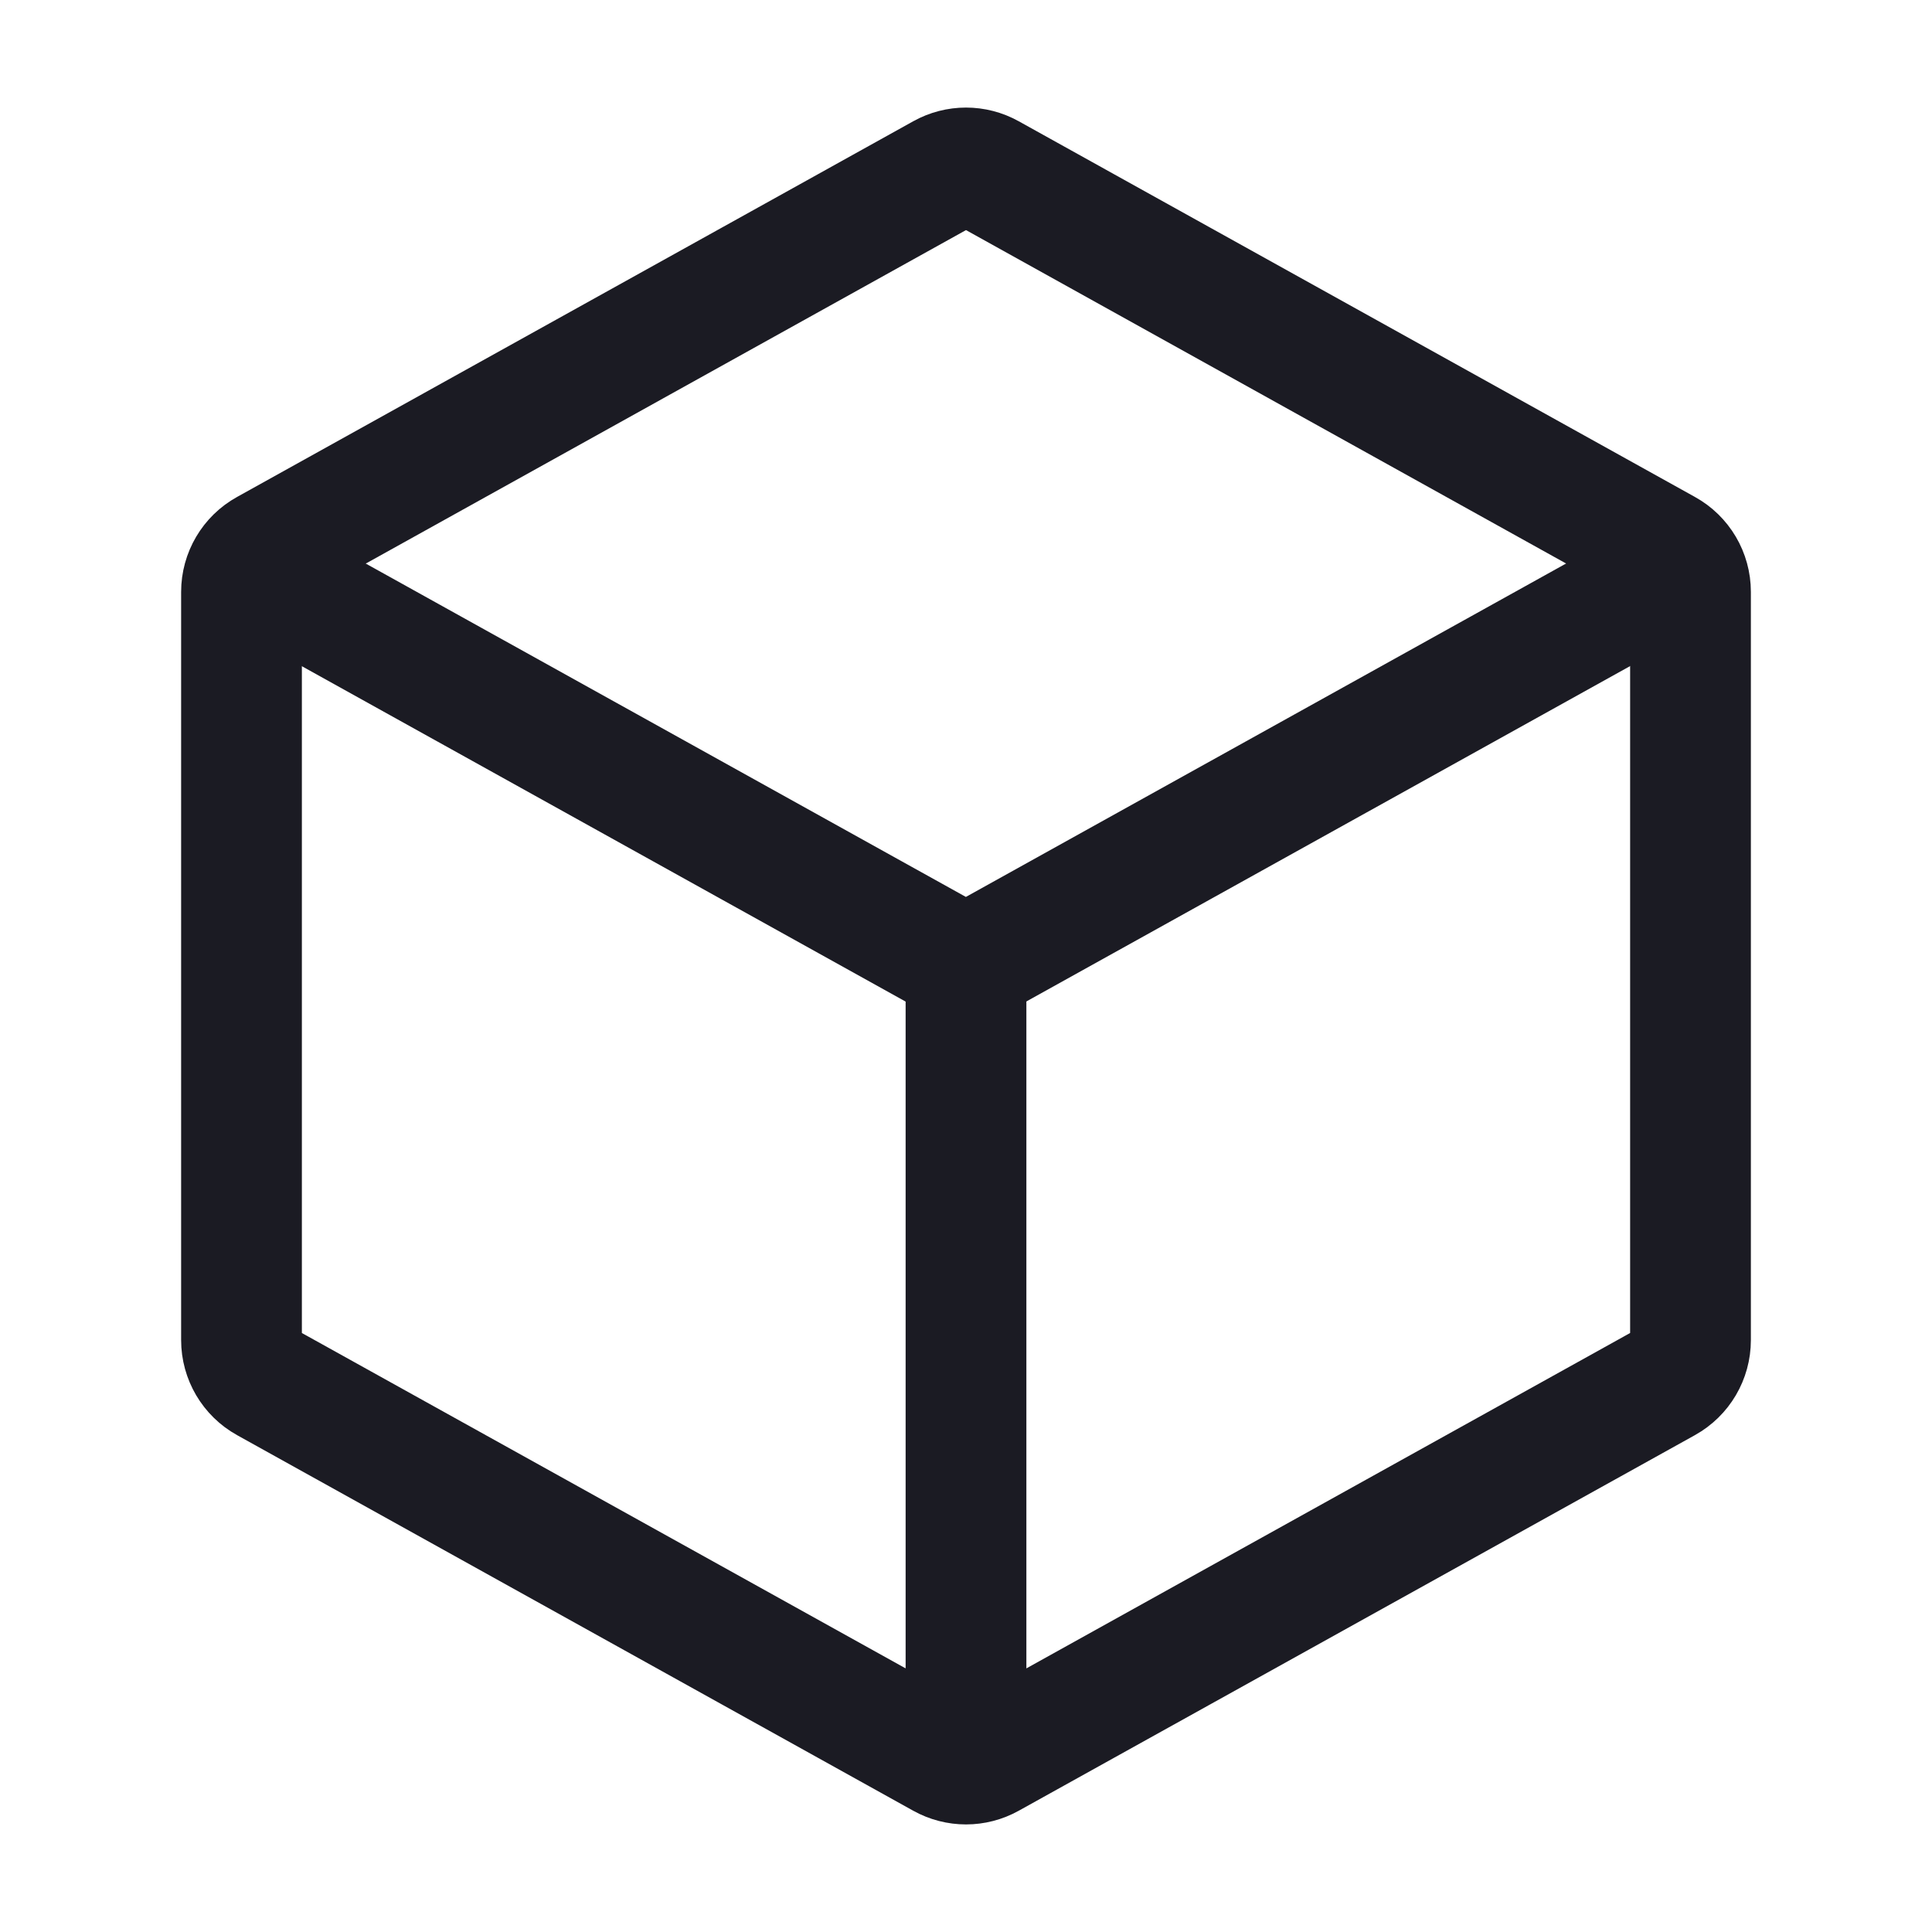
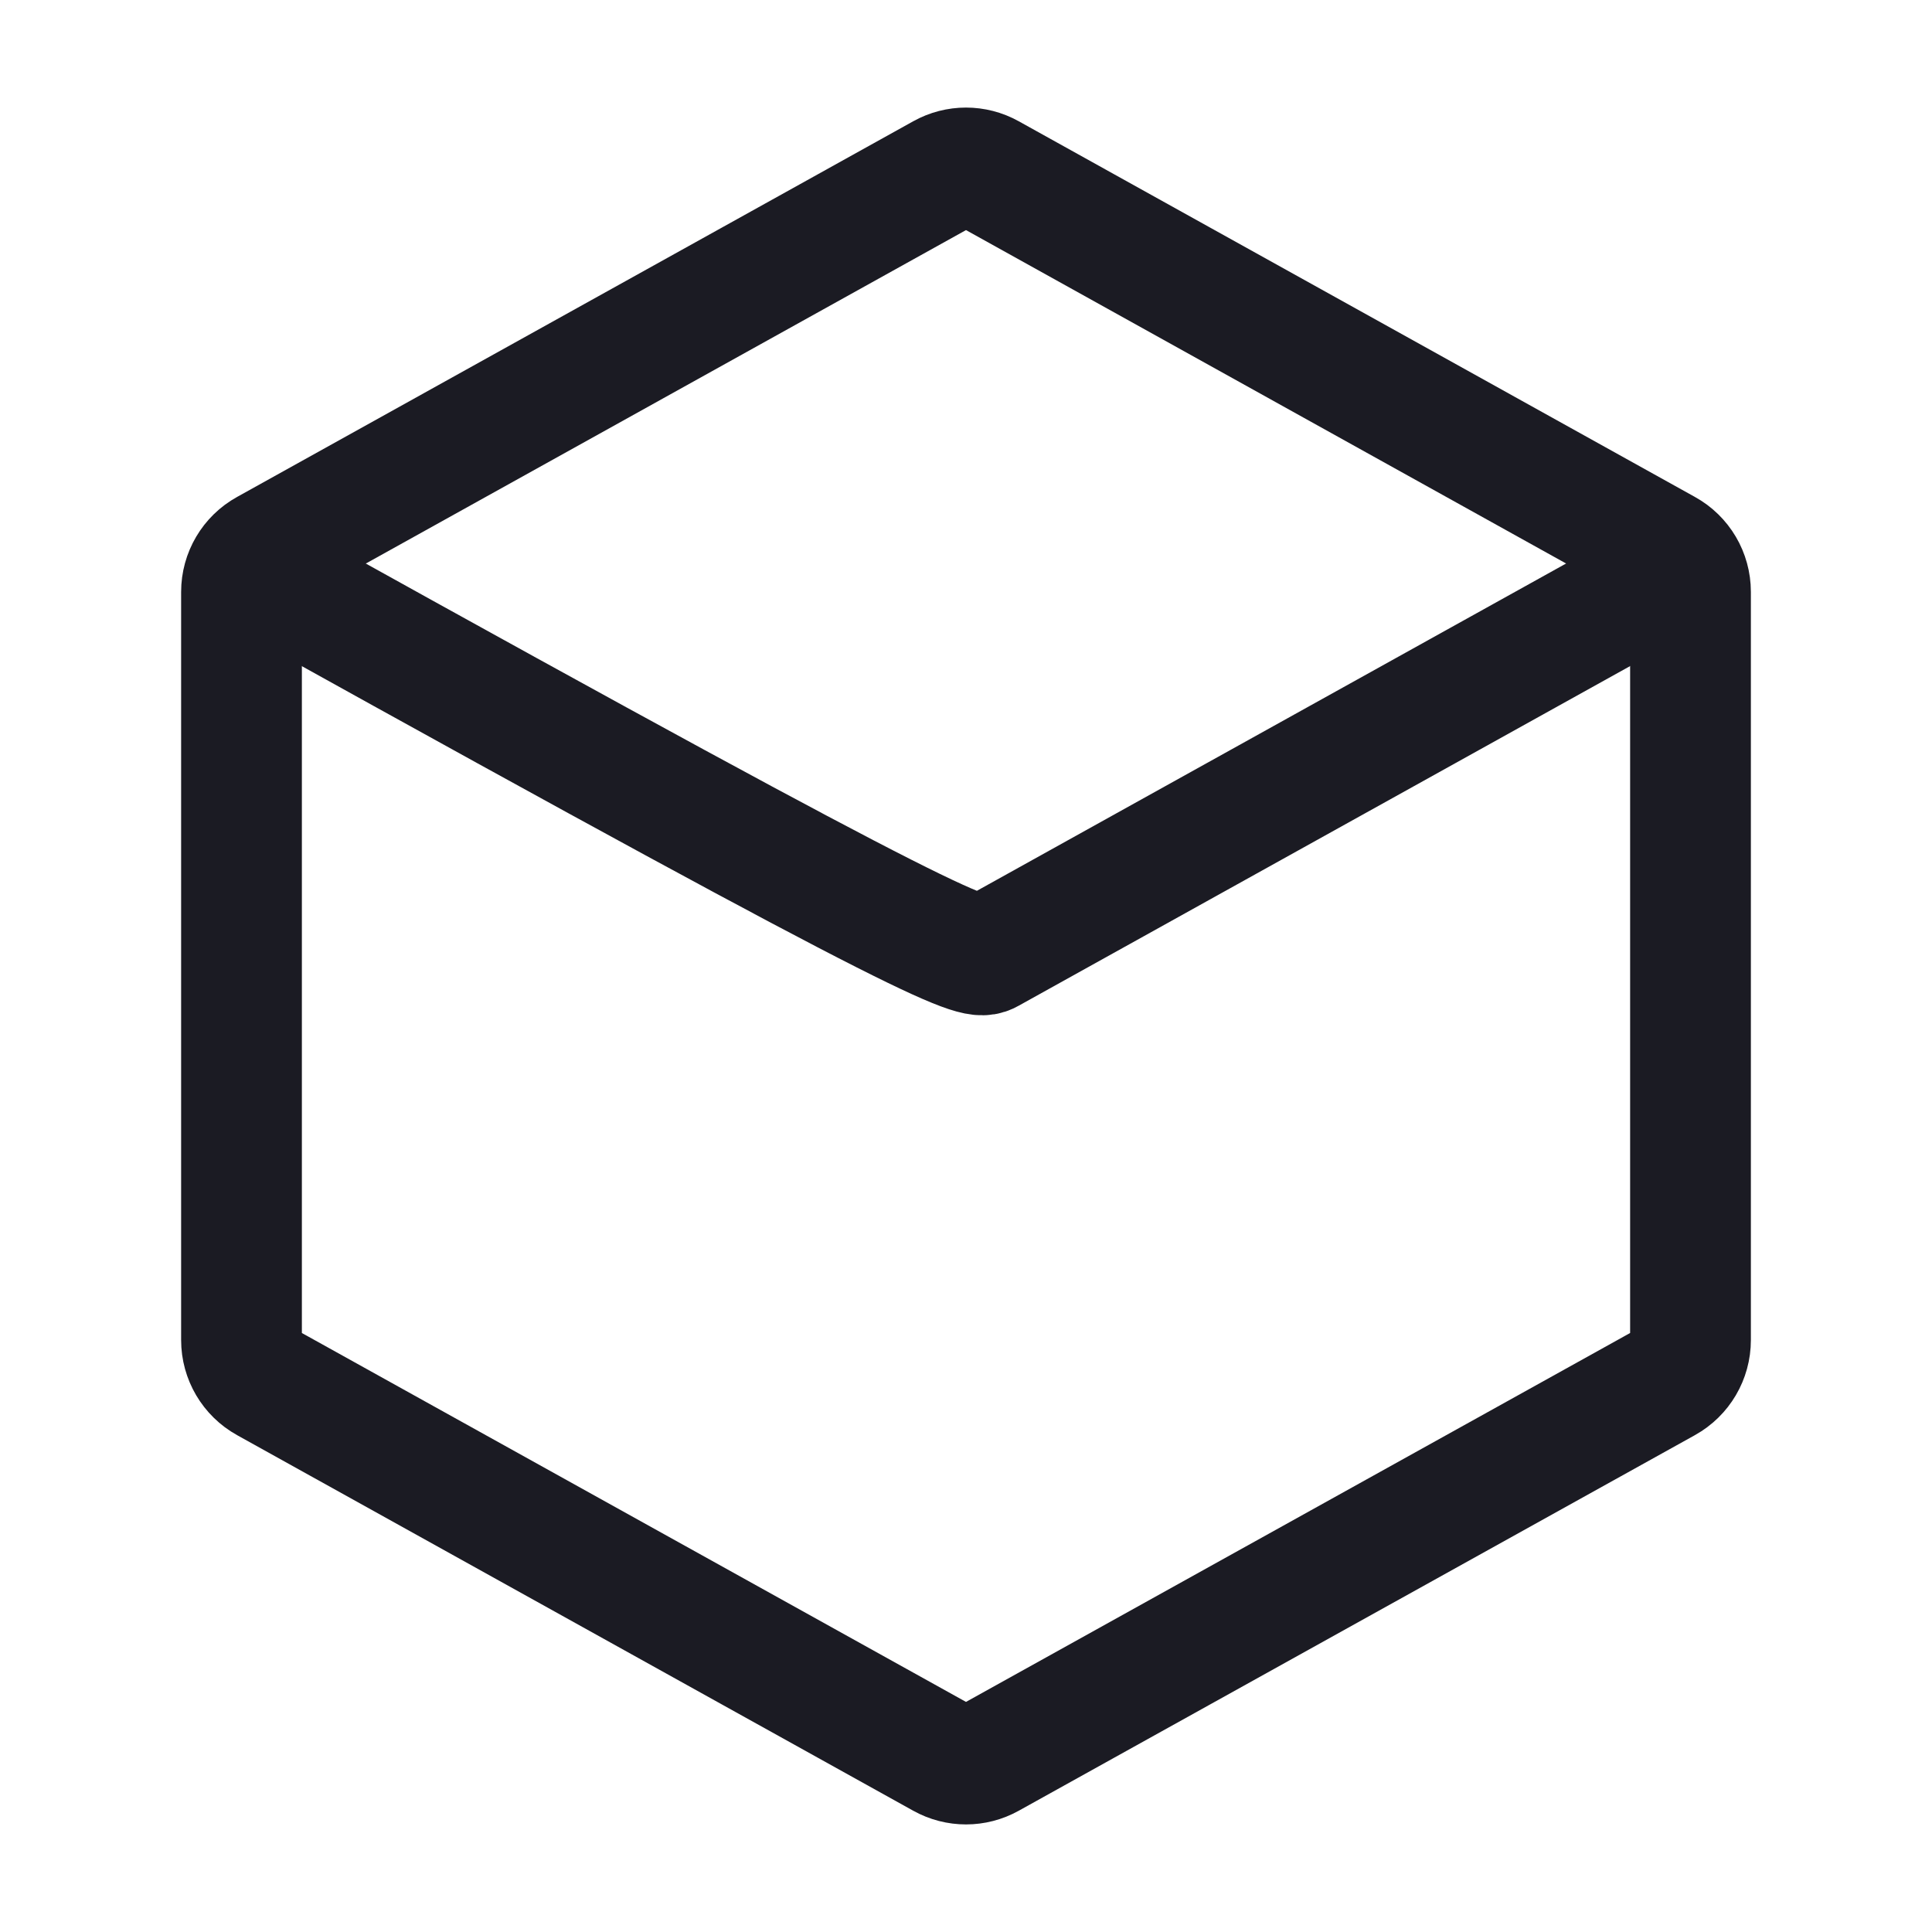
<svg xmlns="http://www.w3.org/2000/svg" width="24" height="24" viewBox="0 0 24 24" fill="none">
  <path d="M21 7.353V16.647C21 16.865 20.882 17.066 20.691 17.172L12.291 21.838C12.11 21.939 11.89 21.939 11.709 21.838L3.309 17.172C3.118 17.066 3 16.865 3 16.647L3 7.353C3 7.135 3.118 6.934 3.309 6.829L11.709 2.162C11.89 2.061 12.11 2.061 12.291 2.162L20.691 6.829C20.882 6.934 21 7.135 21 7.353Z" stroke="#1B1B23" stroke-width="1.5" stroke-linecap="round" stroke-linejoin="round" />
-   <path d="M3.527 7.294L11.707 11.838C11.889 11.939 12.109 11.939 12.29 11.838L20.499 7.278" stroke="#1B1B23" stroke-width="1.5" stroke-linecap="round" stroke-linejoin="round" />
-   <path d="M12 21V12" stroke="#1B1B23" stroke-width="1.5" stroke-linecap="round" stroke-linejoin="round" />
+   <path d="M3.527 7.294C11.889 11.939 12.109 11.939 12.29 11.838L20.499 7.278" stroke="#1B1B23" stroke-width="1.5" stroke-linecap="round" stroke-linejoin="round" />
</svg>